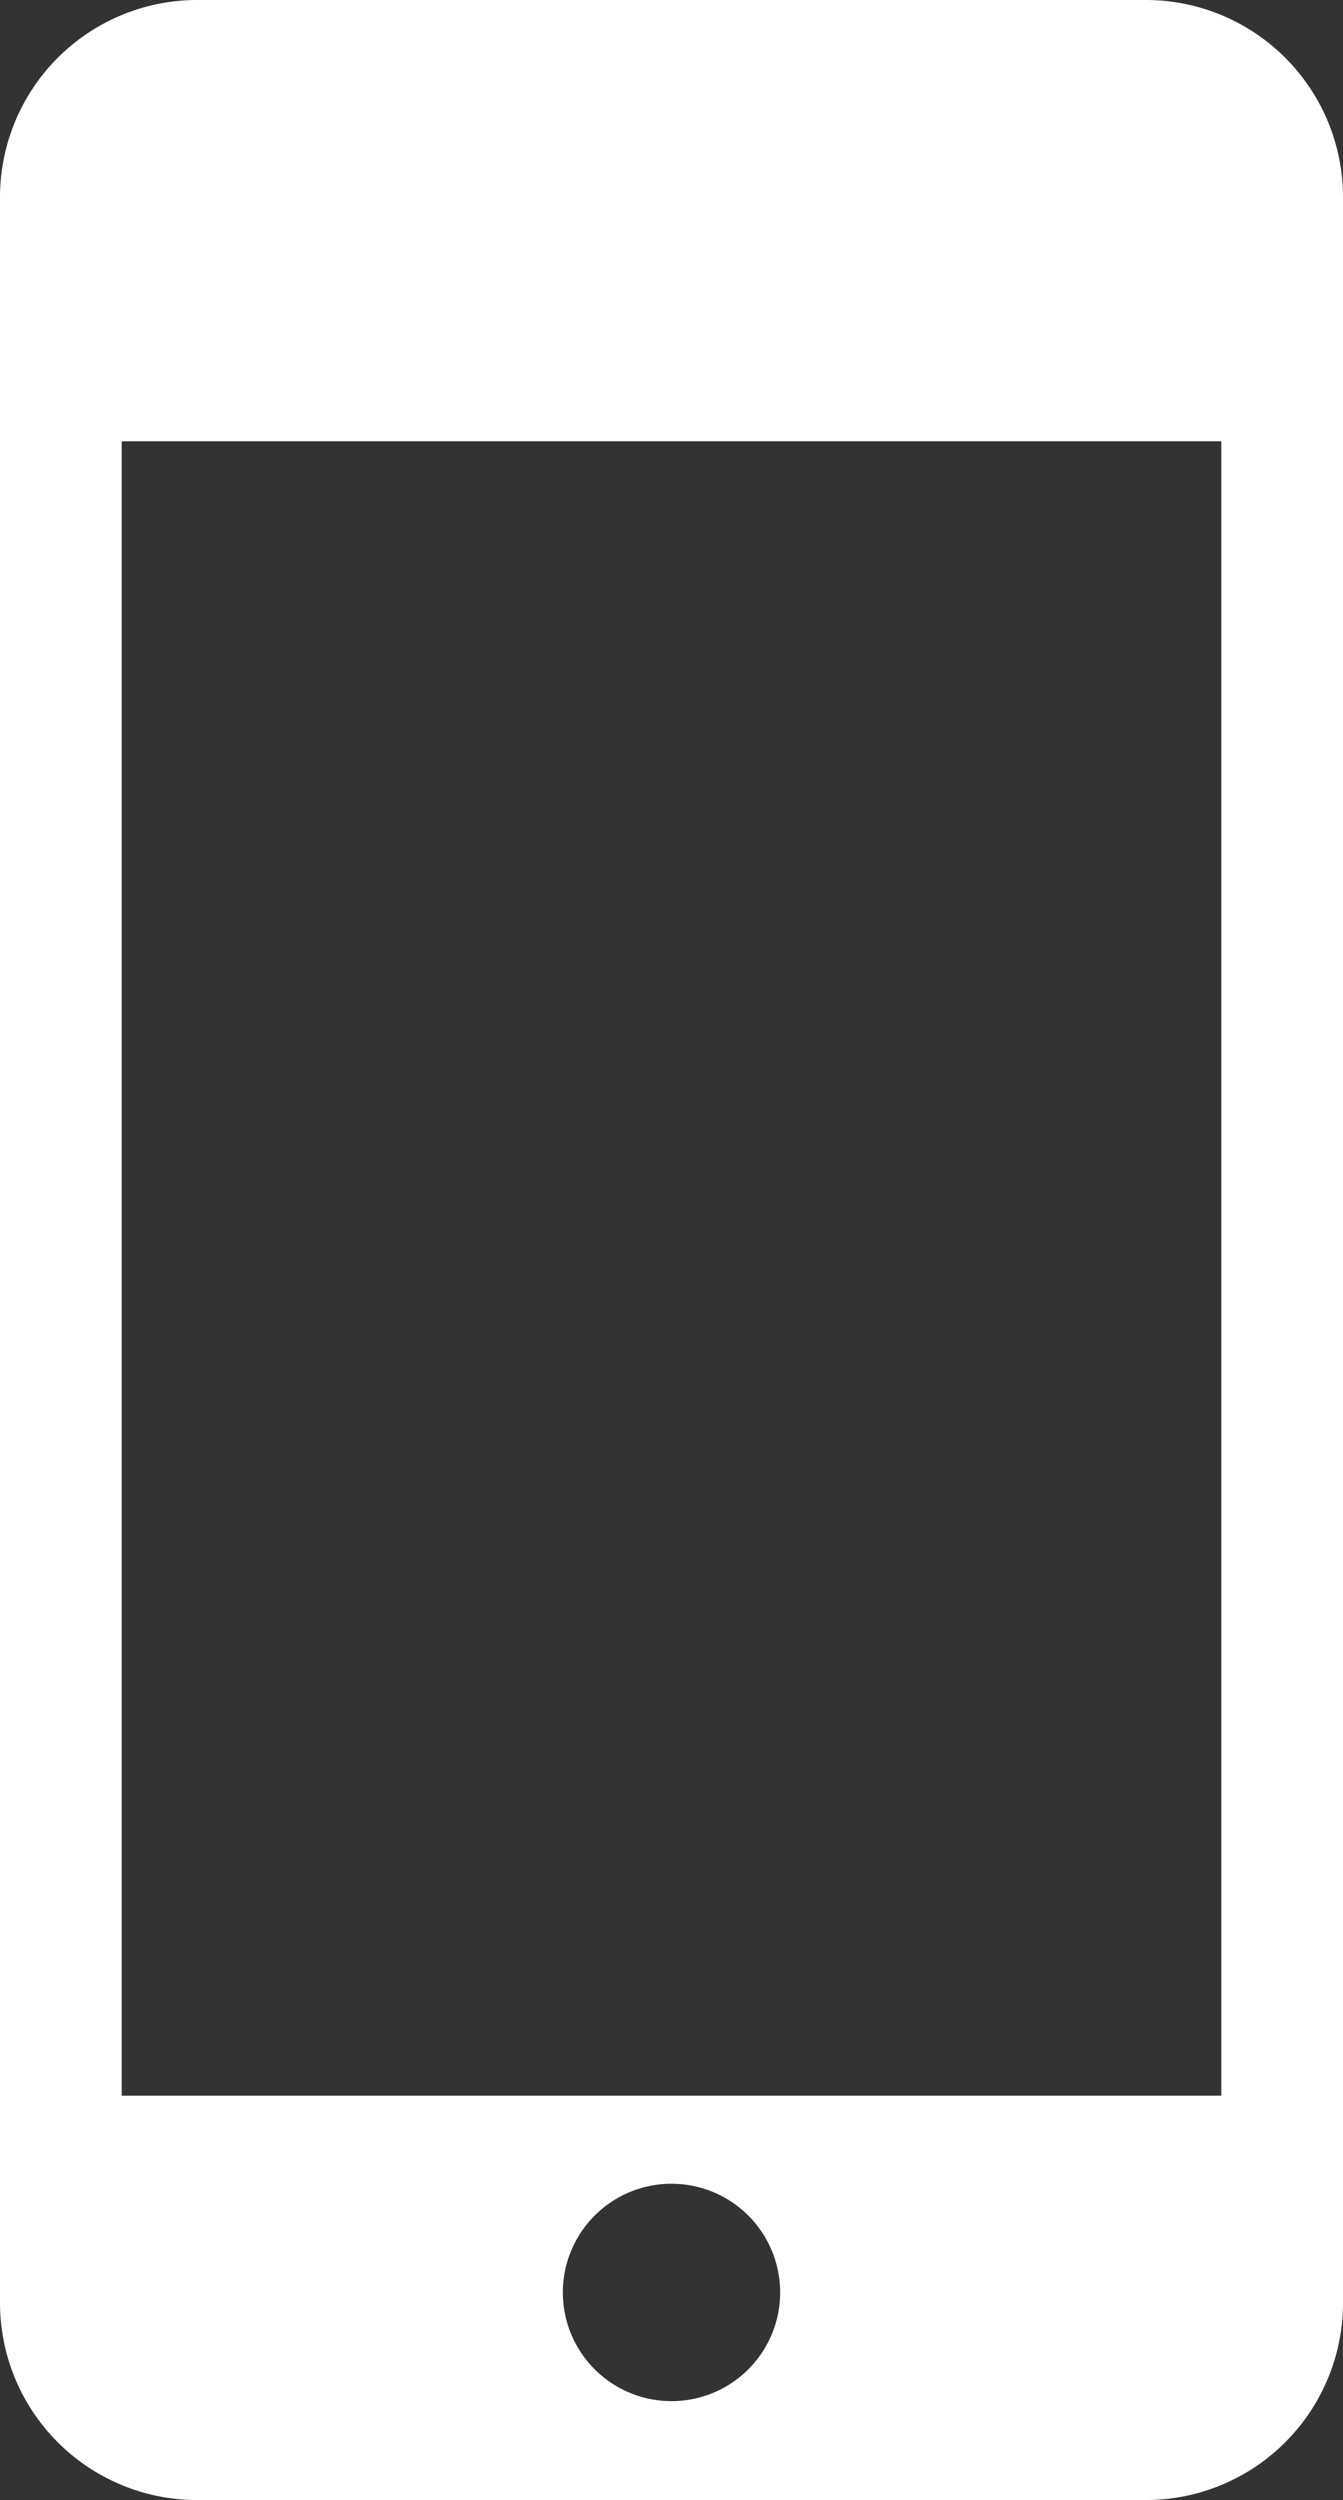
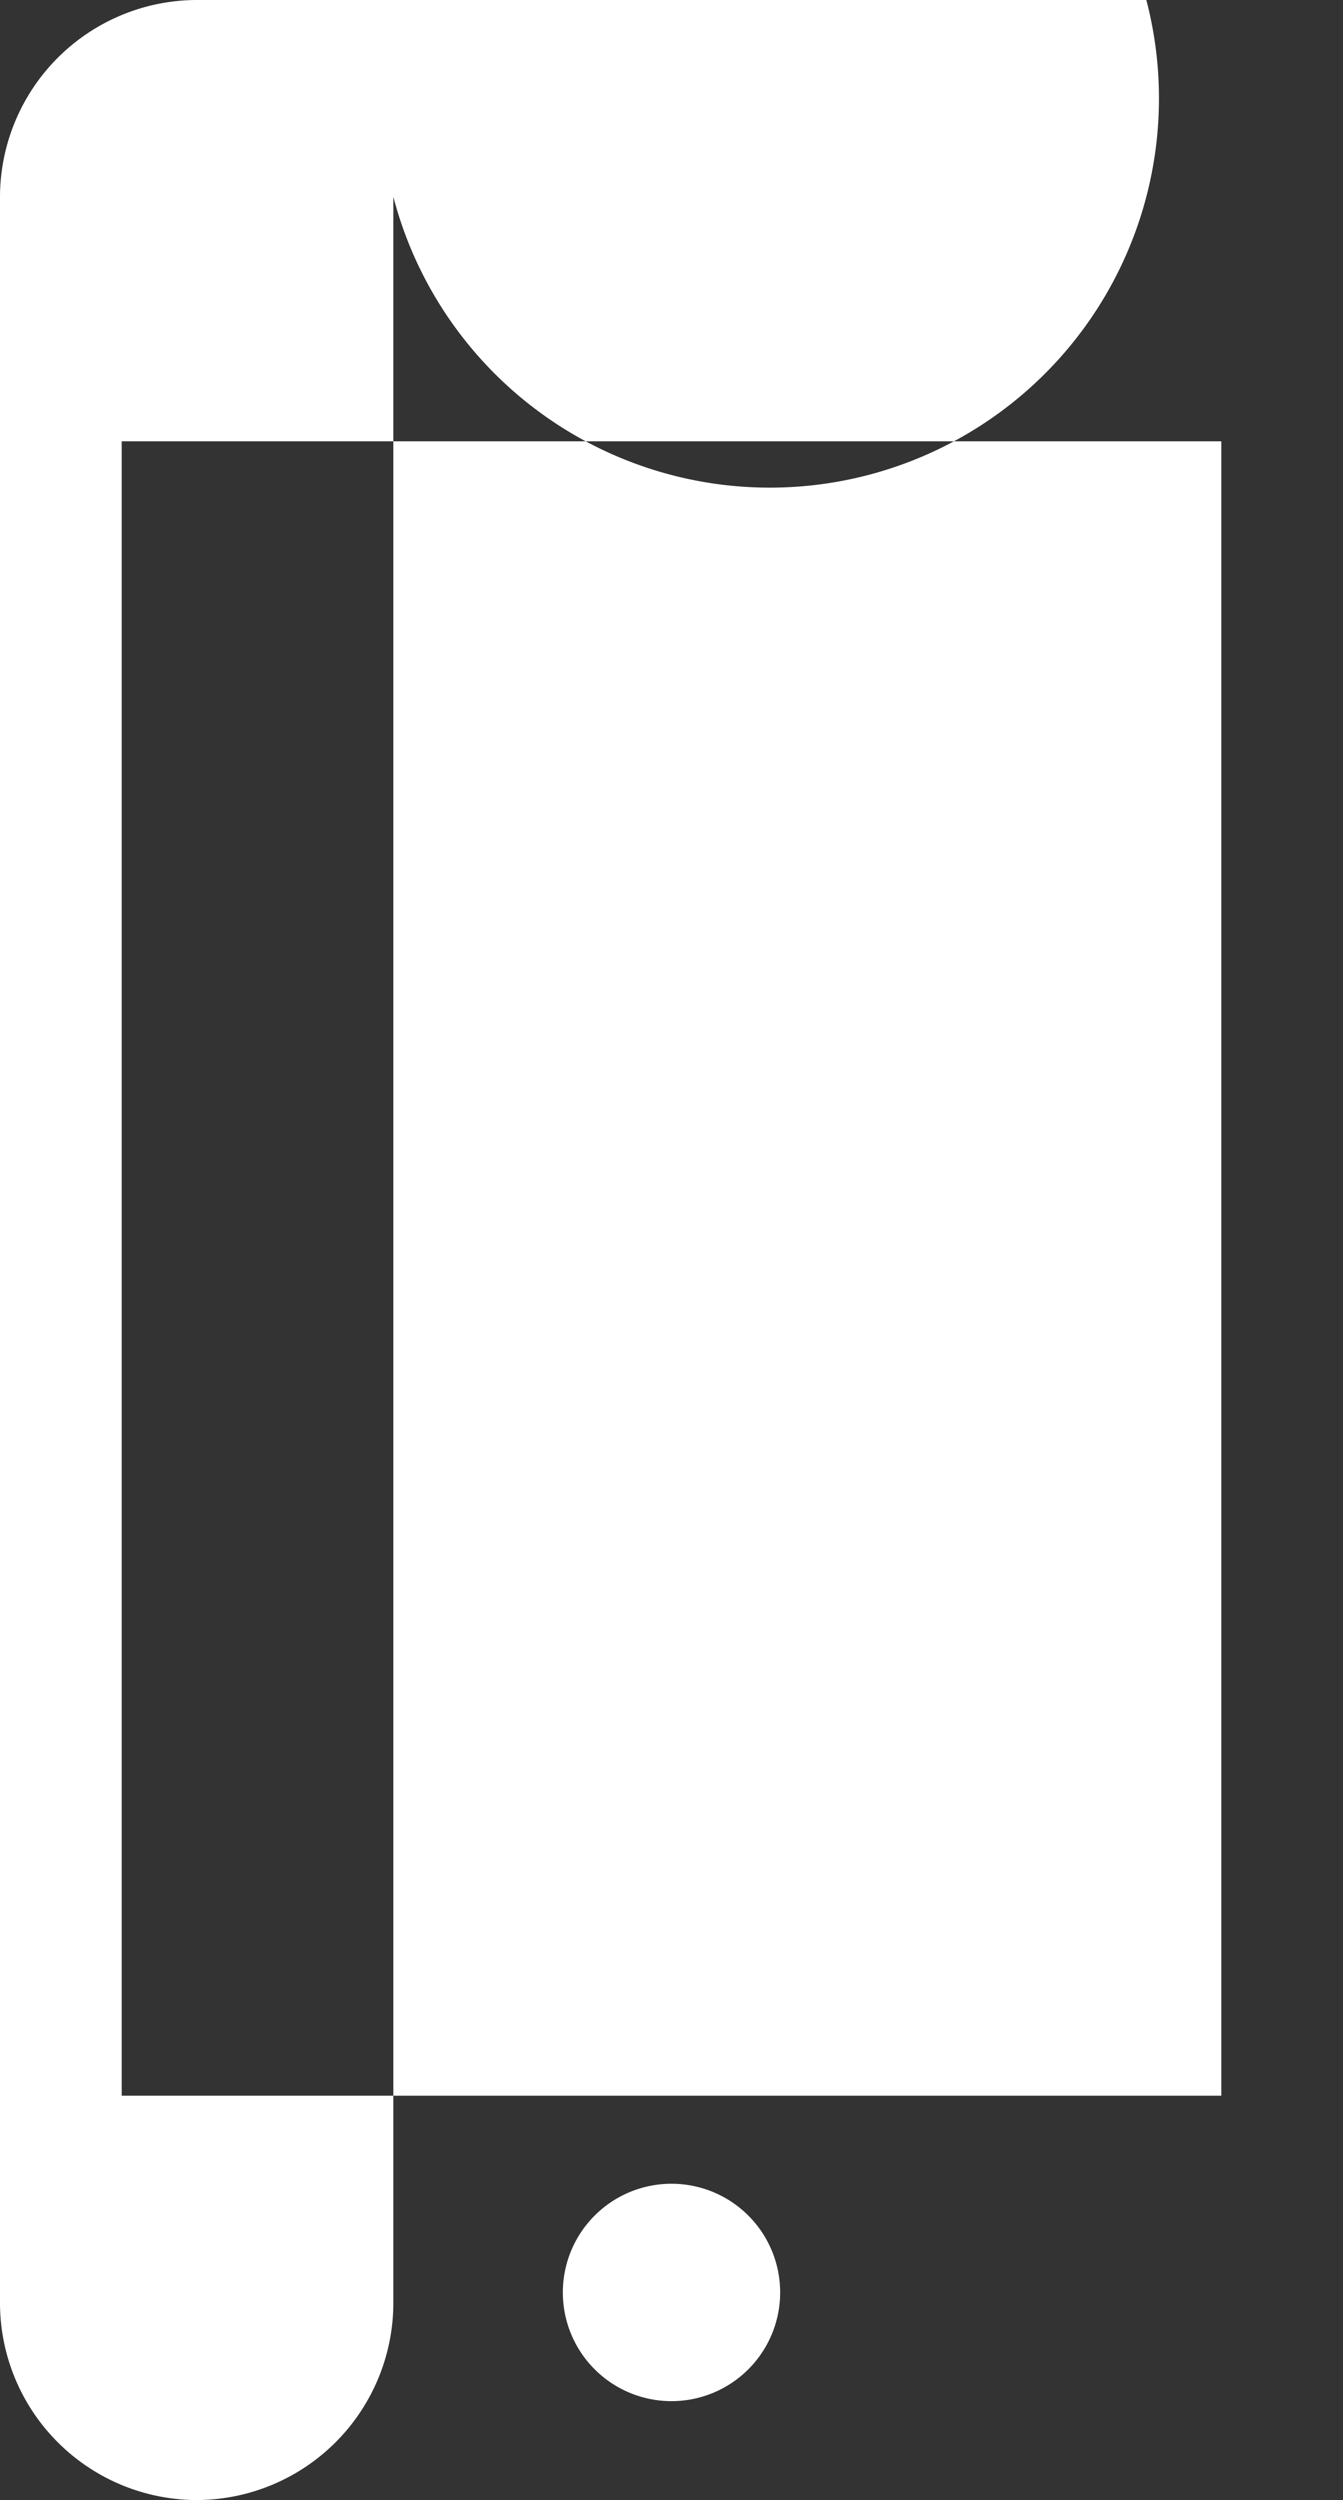
<svg xmlns="http://www.w3.org/2000/svg" viewBox="0 0 24.72 46">
  <rect x="0" y="0" width="24.72" height="46" fill="#333333" stroke="none" />
  <defs>
    <style>.cls-1{fill:#fff;}</style>
  </defs>
  <g id="Layer_2" data-name="Layer 2">
    <g id="Layer_1-2" data-name="Layer 1">
-       <path class="cls-1" d="M21.1,0H3.62A3.63,3.63,0,0,0,0,3.62V42.38A3.63,3.63,0,0,0,3.62,46H21.1a3.63,3.63,0,0,0,3.62-3.62V3.62A3.63,3.63,0,0,0,21.1,0ZM12.36,44.18a2,2,0,1,1,2-2A2,2,0,0,1,12.36,44.18Zm10.12-5.62H2.24V8.12H22.48Z" />
+       <path class="cls-1" d="M21.1,0H3.62A3.63,3.63,0,0,0,0,3.62V42.38A3.63,3.63,0,0,0,3.62,46a3.63,3.63,0,0,0,3.62-3.62V3.62A3.63,3.63,0,0,0,21.1,0ZM12.36,44.18a2,2,0,1,1,2-2A2,2,0,0,1,12.36,44.18Zm10.12-5.62H2.24V8.12H22.48Z" />
    </g>
  </g>
</svg>